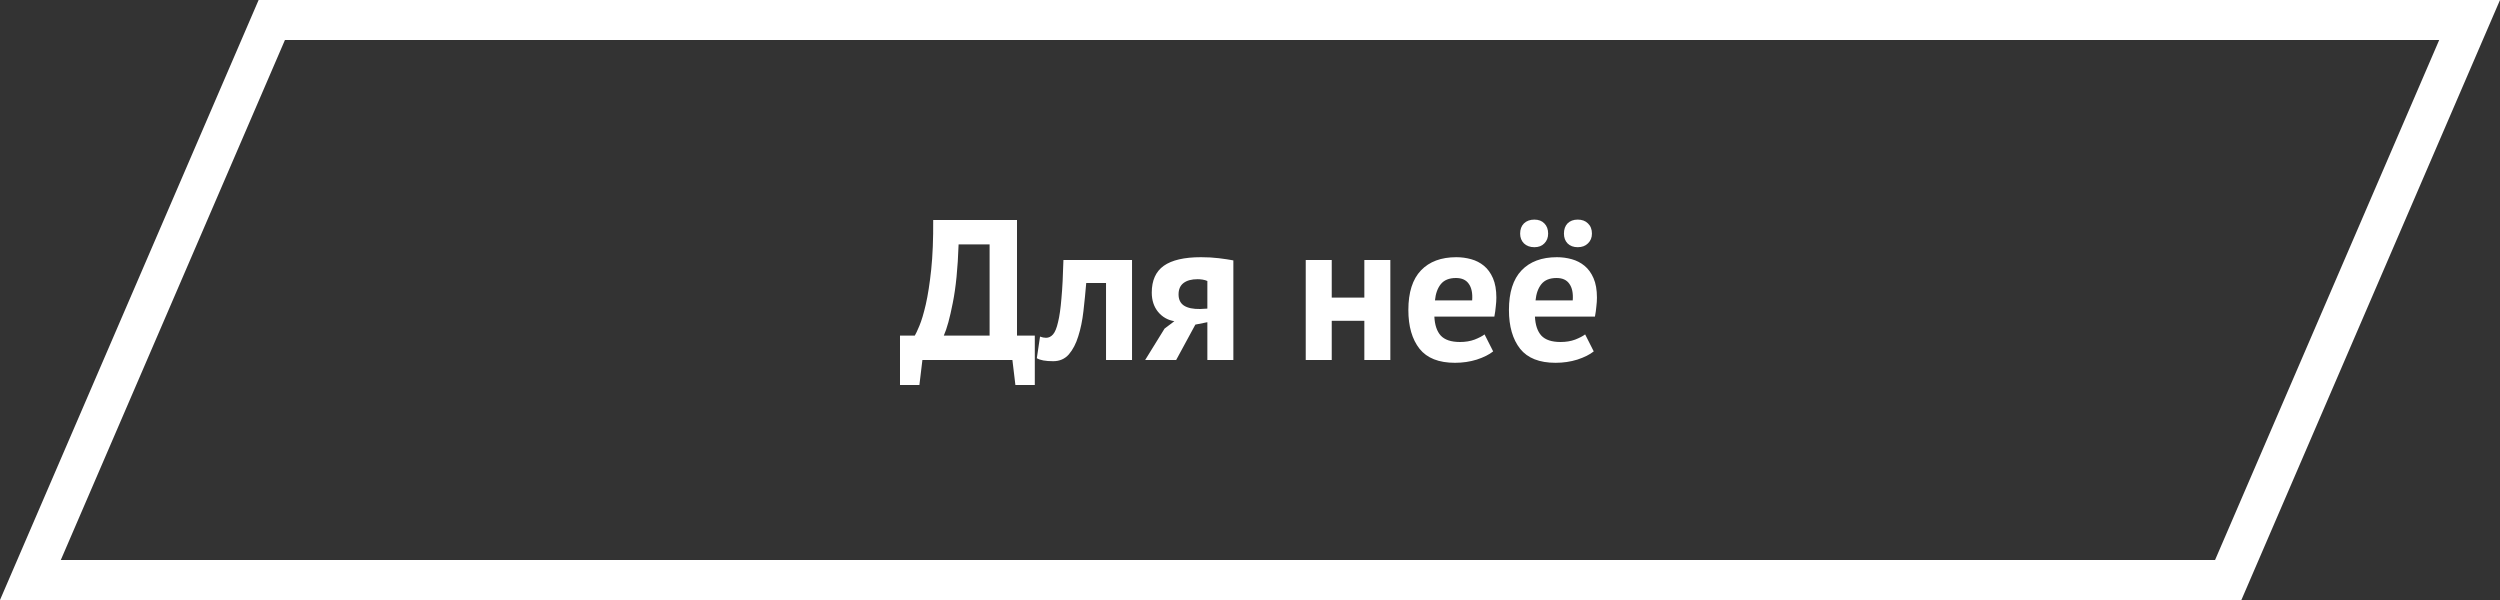
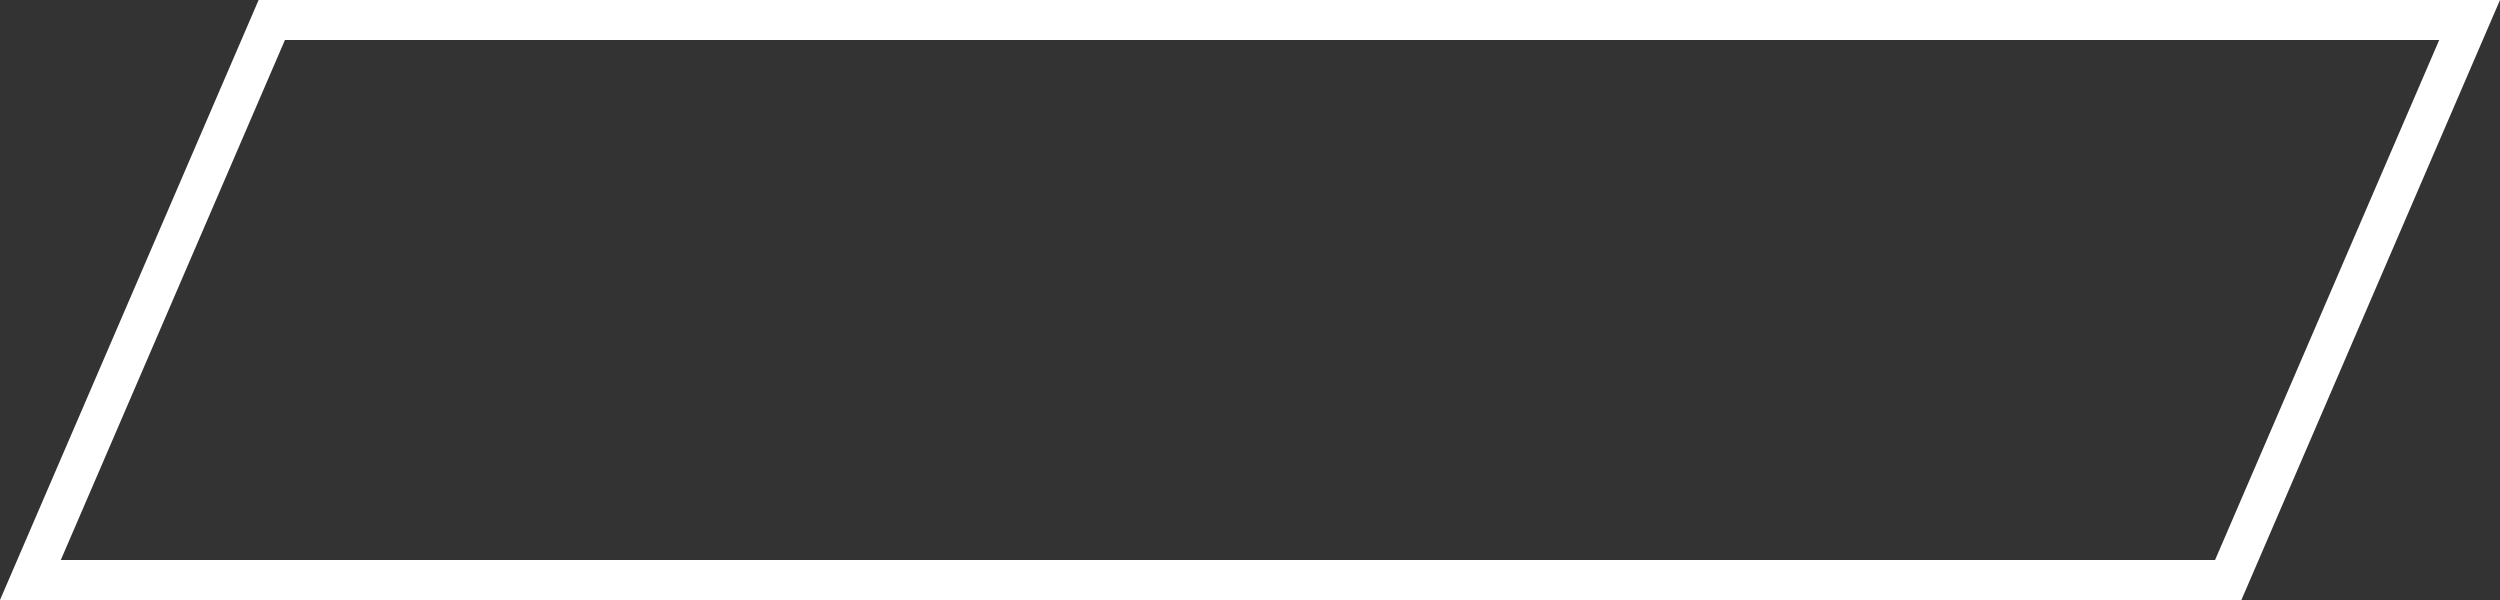
<svg xmlns="http://www.w3.org/2000/svg" width="250" height="60" viewBox="0 0 250 60" fill="none">
  <rect x="0" y="0" width="250" height="60" fill="#333333" stroke="none" />
  <path d="M3.04 58L27.178 2H246.96L222.822 58H3.04Z" stroke="white" stroke-width="4" />
-   <path d="M103.48 38.5H101.54L101.24 36H92.24L91.94 38.5H90V33.56H91.48C91.573 33.413 91.727 33.087 91.94 32.58C92.153 32.073 92.367 31.36 92.58 30.44C92.793 29.507 92.973 28.347 93.12 26.96C93.267 25.56 93.333 23.907 93.32 22H101.7V33.56H103.48V38.5ZM98.96 33.56V24.44H95.86C95.78 26.813 95.587 28.76 95.28 30.28C94.987 31.787 94.687 32.88 94.38 33.56H98.96ZM110.603 28.3H108.623C108.543 29.247 108.45 30.187 108.343 31.12C108.237 32.053 108.063 32.893 107.823 33.64C107.597 34.373 107.283 34.973 106.883 35.44C106.483 35.893 105.963 36.12 105.323 36.12C104.55 36.12 104.003 36.02 103.683 35.82L104.003 33.66C104.217 33.74 104.417 33.78 104.603 33.78C104.87 33.78 105.103 33.667 105.303 33.44C105.503 33.213 105.67 32.807 105.803 32.22C105.95 31.633 106.063 30.84 106.143 29.84C106.237 28.827 106.303 27.547 106.343 26H113.203V36H110.603V28.3ZM120.736 32.22L119.536 32.46L117.616 36H114.516L116.456 32.86L117.436 32.12C116.783 32.013 116.243 31.707 115.816 31.2C115.39 30.68 115.176 30.033 115.176 29.26C115.176 28.047 115.576 27.153 116.376 26.58C117.19 26.007 118.43 25.72 120.096 25.72C120.736 25.72 121.33 25.753 121.876 25.82C122.436 25.887 122.923 25.96 123.336 26.04V36H120.736V32.22ZM120.736 30.86V28.1C120.59 28.033 120.43 27.987 120.256 27.96C120.083 27.933 119.916 27.92 119.756 27.92C119.156 27.92 118.69 28.047 118.356 28.3C118.023 28.553 117.856 28.933 117.856 29.44C117.856 29.947 118.036 30.32 118.396 30.56C118.77 30.8 119.31 30.913 120.016 30.9L120.736 30.86ZM136.434 32.08H133.174V36H130.574V26H133.174V29.76H136.434V26H139.034V36H136.434V32.08ZM149.316 35.14C148.916 35.46 148.369 35.733 147.676 35.96C146.996 36.173 146.269 36.28 145.496 36.28C143.882 36.28 142.702 35.813 141.956 34.88C141.209 33.933 140.836 32.64 140.836 31C140.836 29.24 141.256 27.92 142.096 27.04C142.936 26.16 144.116 25.72 145.636 25.72C146.142 25.72 146.636 25.787 147.116 25.92C147.596 26.053 148.022 26.273 148.396 26.58C148.769 26.887 149.069 27.3 149.296 27.82C149.522 28.34 149.636 28.987 149.636 29.76C149.636 30.04 149.616 30.34 149.576 30.66C149.549 30.98 149.502 31.313 149.436 31.66H143.436C143.476 32.5 143.689 33.133 144.076 33.56C144.476 33.987 145.116 34.2 145.996 34.2C146.542 34.2 147.029 34.12 147.456 33.96C147.896 33.787 148.229 33.613 148.456 33.44L149.316 35.14ZM145.596 27.8C144.916 27.8 144.409 28.007 144.076 28.42C143.756 28.82 143.562 29.36 143.496 30.04H147.216C147.269 29.32 147.156 28.767 146.876 28.38C146.609 27.993 146.182 27.8 145.596 27.8ZM159.374 35.14C158.974 35.46 158.428 35.733 157.734 35.96C157.054 36.173 156.328 36.28 155.554 36.28C153.941 36.28 152.761 35.813 152.014 34.88C151.268 33.933 150.894 32.64 150.894 31C150.894 29.24 151.314 27.92 152.154 27.04C152.994 26.16 154.174 25.72 155.694 25.72C156.201 25.72 156.694 25.787 157.174 25.92C157.654 26.053 158.081 26.273 158.454 26.58C158.828 26.887 159.128 27.3 159.354 27.82C159.581 28.34 159.694 28.987 159.694 29.76C159.694 30.04 159.674 30.34 159.634 30.66C159.608 30.98 159.561 31.313 159.494 31.66H153.494C153.534 32.5 153.748 33.133 154.134 33.56C154.534 33.987 155.174 34.2 156.054 34.2C156.601 34.2 157.088 34.12 157.514 33.96C157.954 33.787 158.288 33.613 158.514 33.44L159.374 35.14ZM155.654 27.8C154.974 27.8 154.468 28.007 154.134 28.42C153.814 28.82 153.621 29.36 153.554 30.04H157.274C157.328 29.32 157.214 28.767 156.934 28.38C156.668 27.993 156.241 27.8 155.654 27.8ZM152.014 23.36C152.014 22.933 152.141 22.593 152.394 22.34C152.661 22.087 153.008 21.96 153.434 21.96C153.861 21.96 154.194 22.087 154.434 22.34C154.688 22.593 154.814 22.933 154.814 23.36C154.814 23.76 154.688 24.087 154.434 24.34C154.194 24.593 153.861 24.72 153.434 24.72C153.008 24.72 152.661 24.593 152.394 24.34C152.141 24.087 152.014 23.76 152.014 23.36ZM156.394 23.36C156.394 22.933 156.514 22.593 156.754 22.34C157.008 22.087 157.348 21.96 157.774 21.96C158.201 21.96 158.541 22.087 158.794 22.34C159.061 22.593 159.194 22.933 159.194 23.36C159.194 23.76 159.061 24.087 158.794 24.34C158.541 24.593 158.201 24.72 157.774 24.72C157.348 24.72 157.008 24.593 156.754 24.34C156.514 24.087 156.394 23.76 156.394 23.36Z" fill="white" />
</svg>